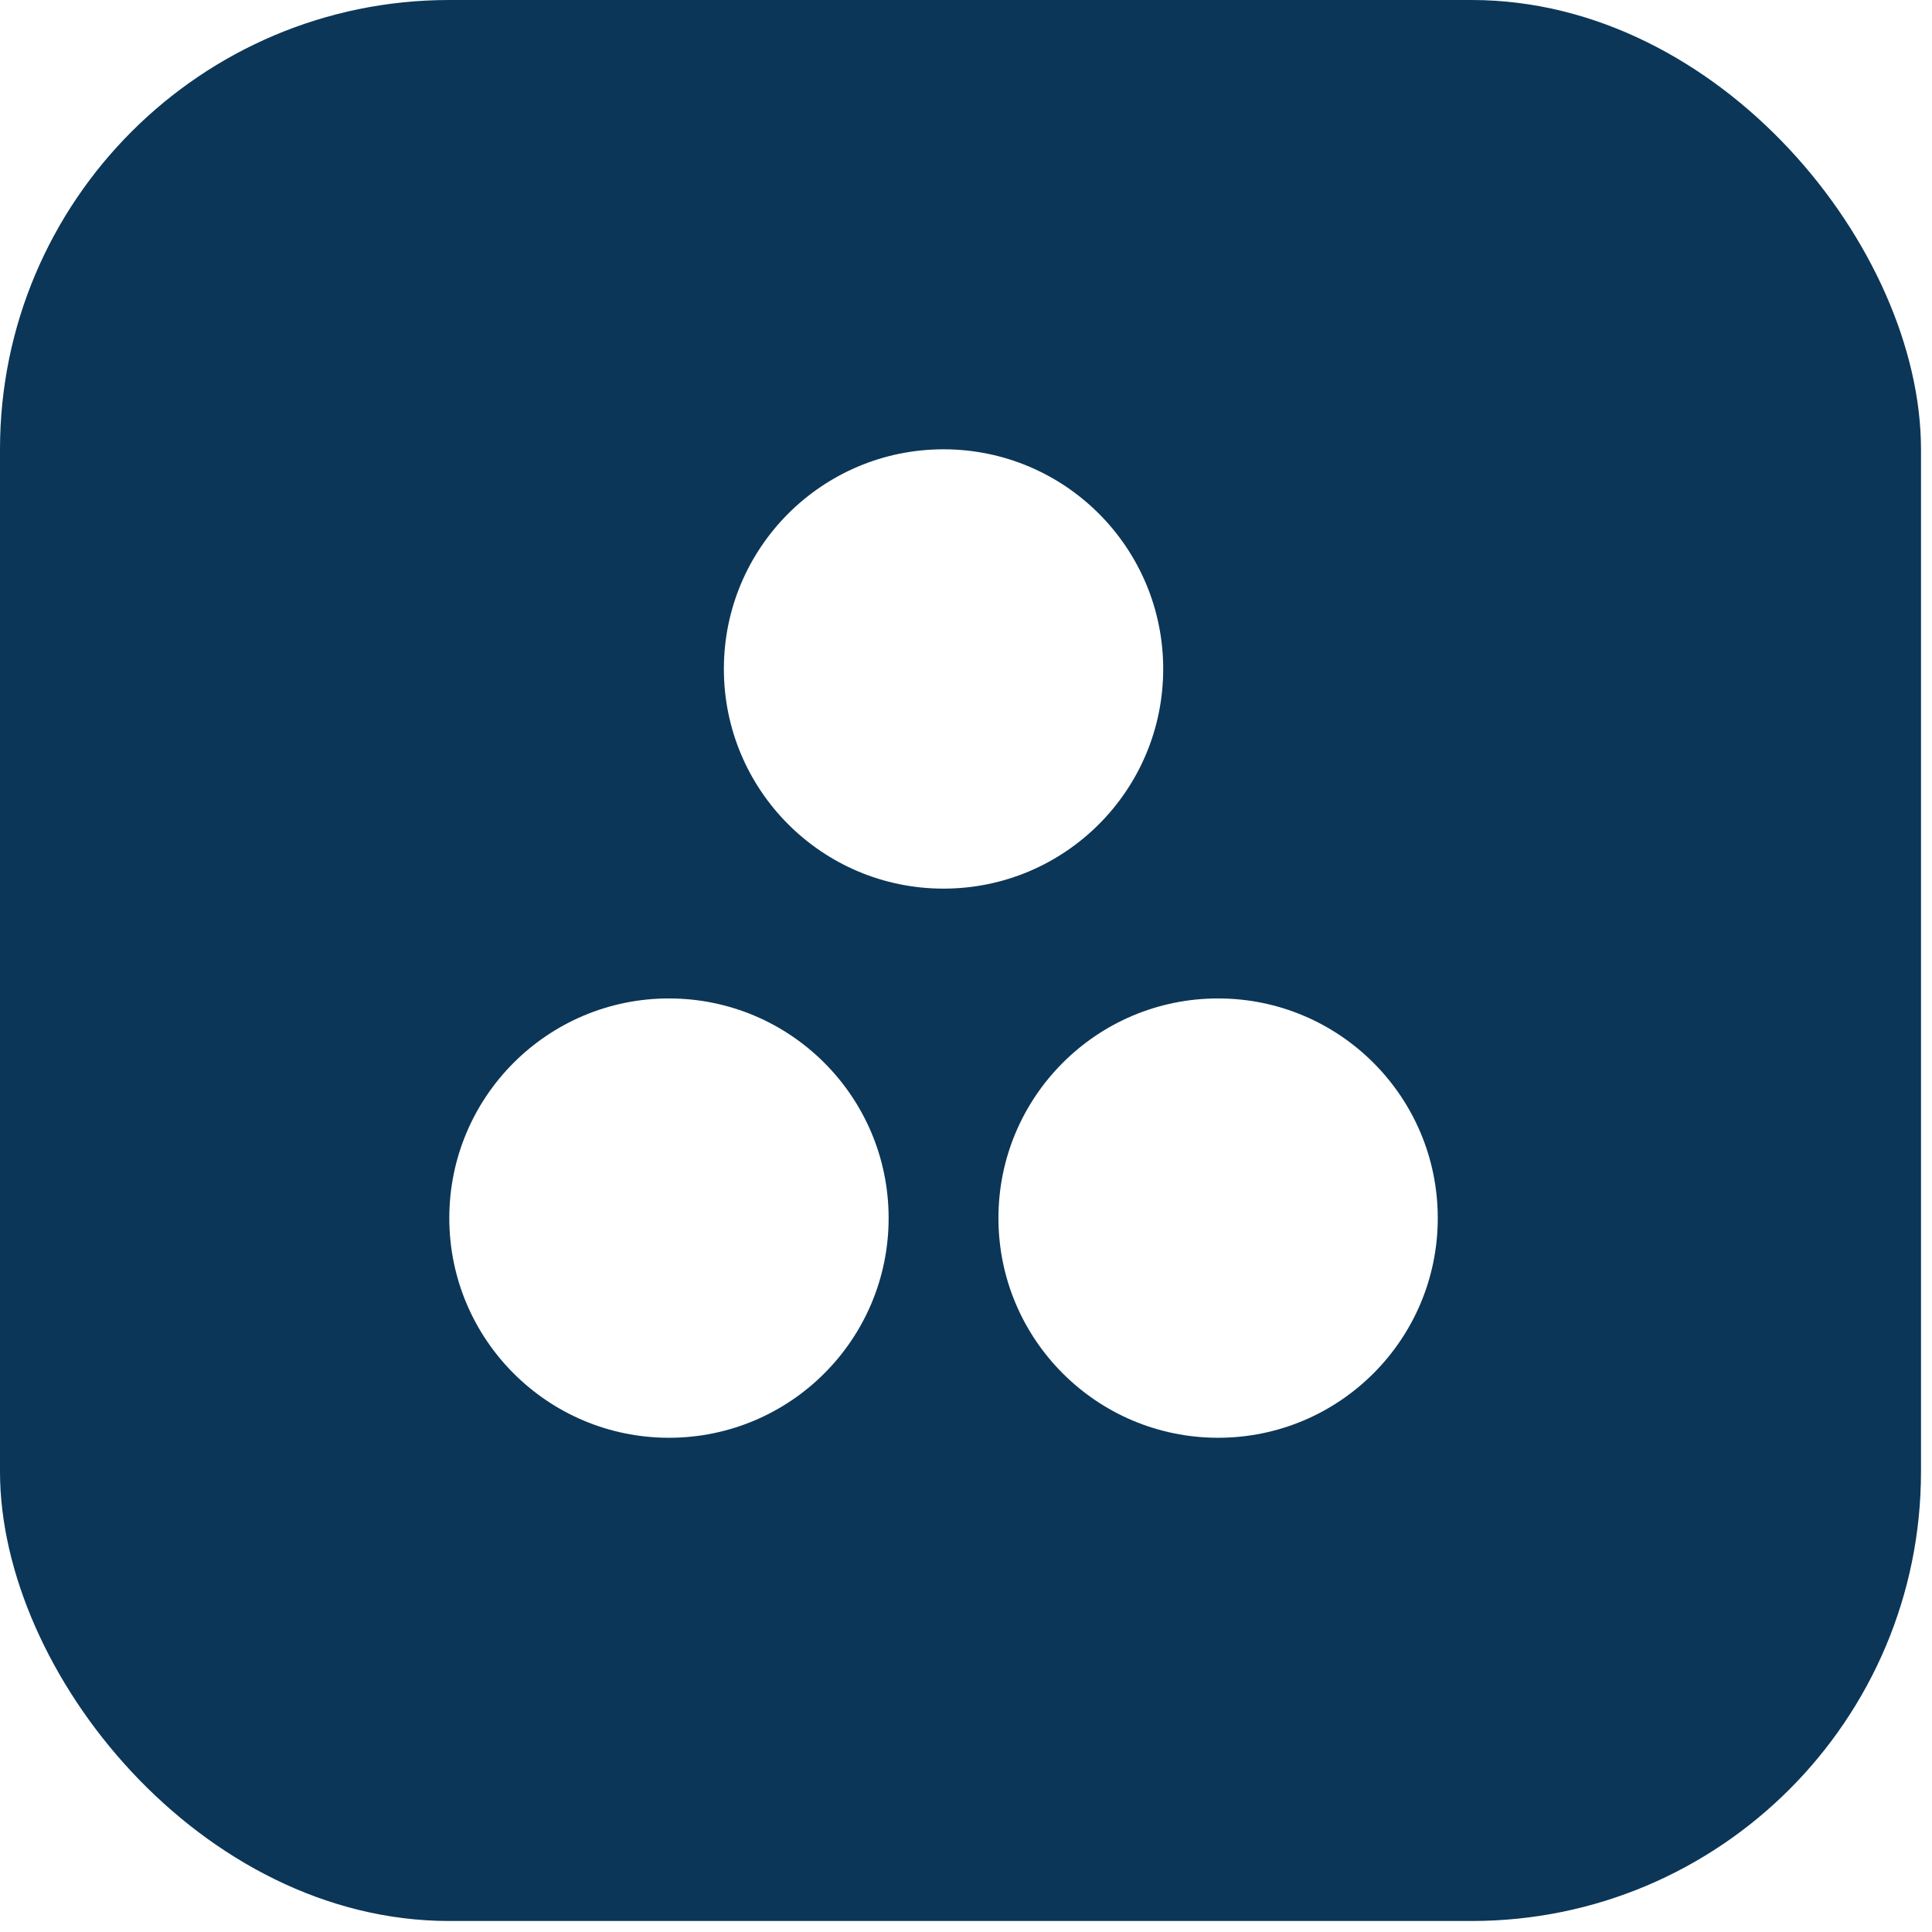
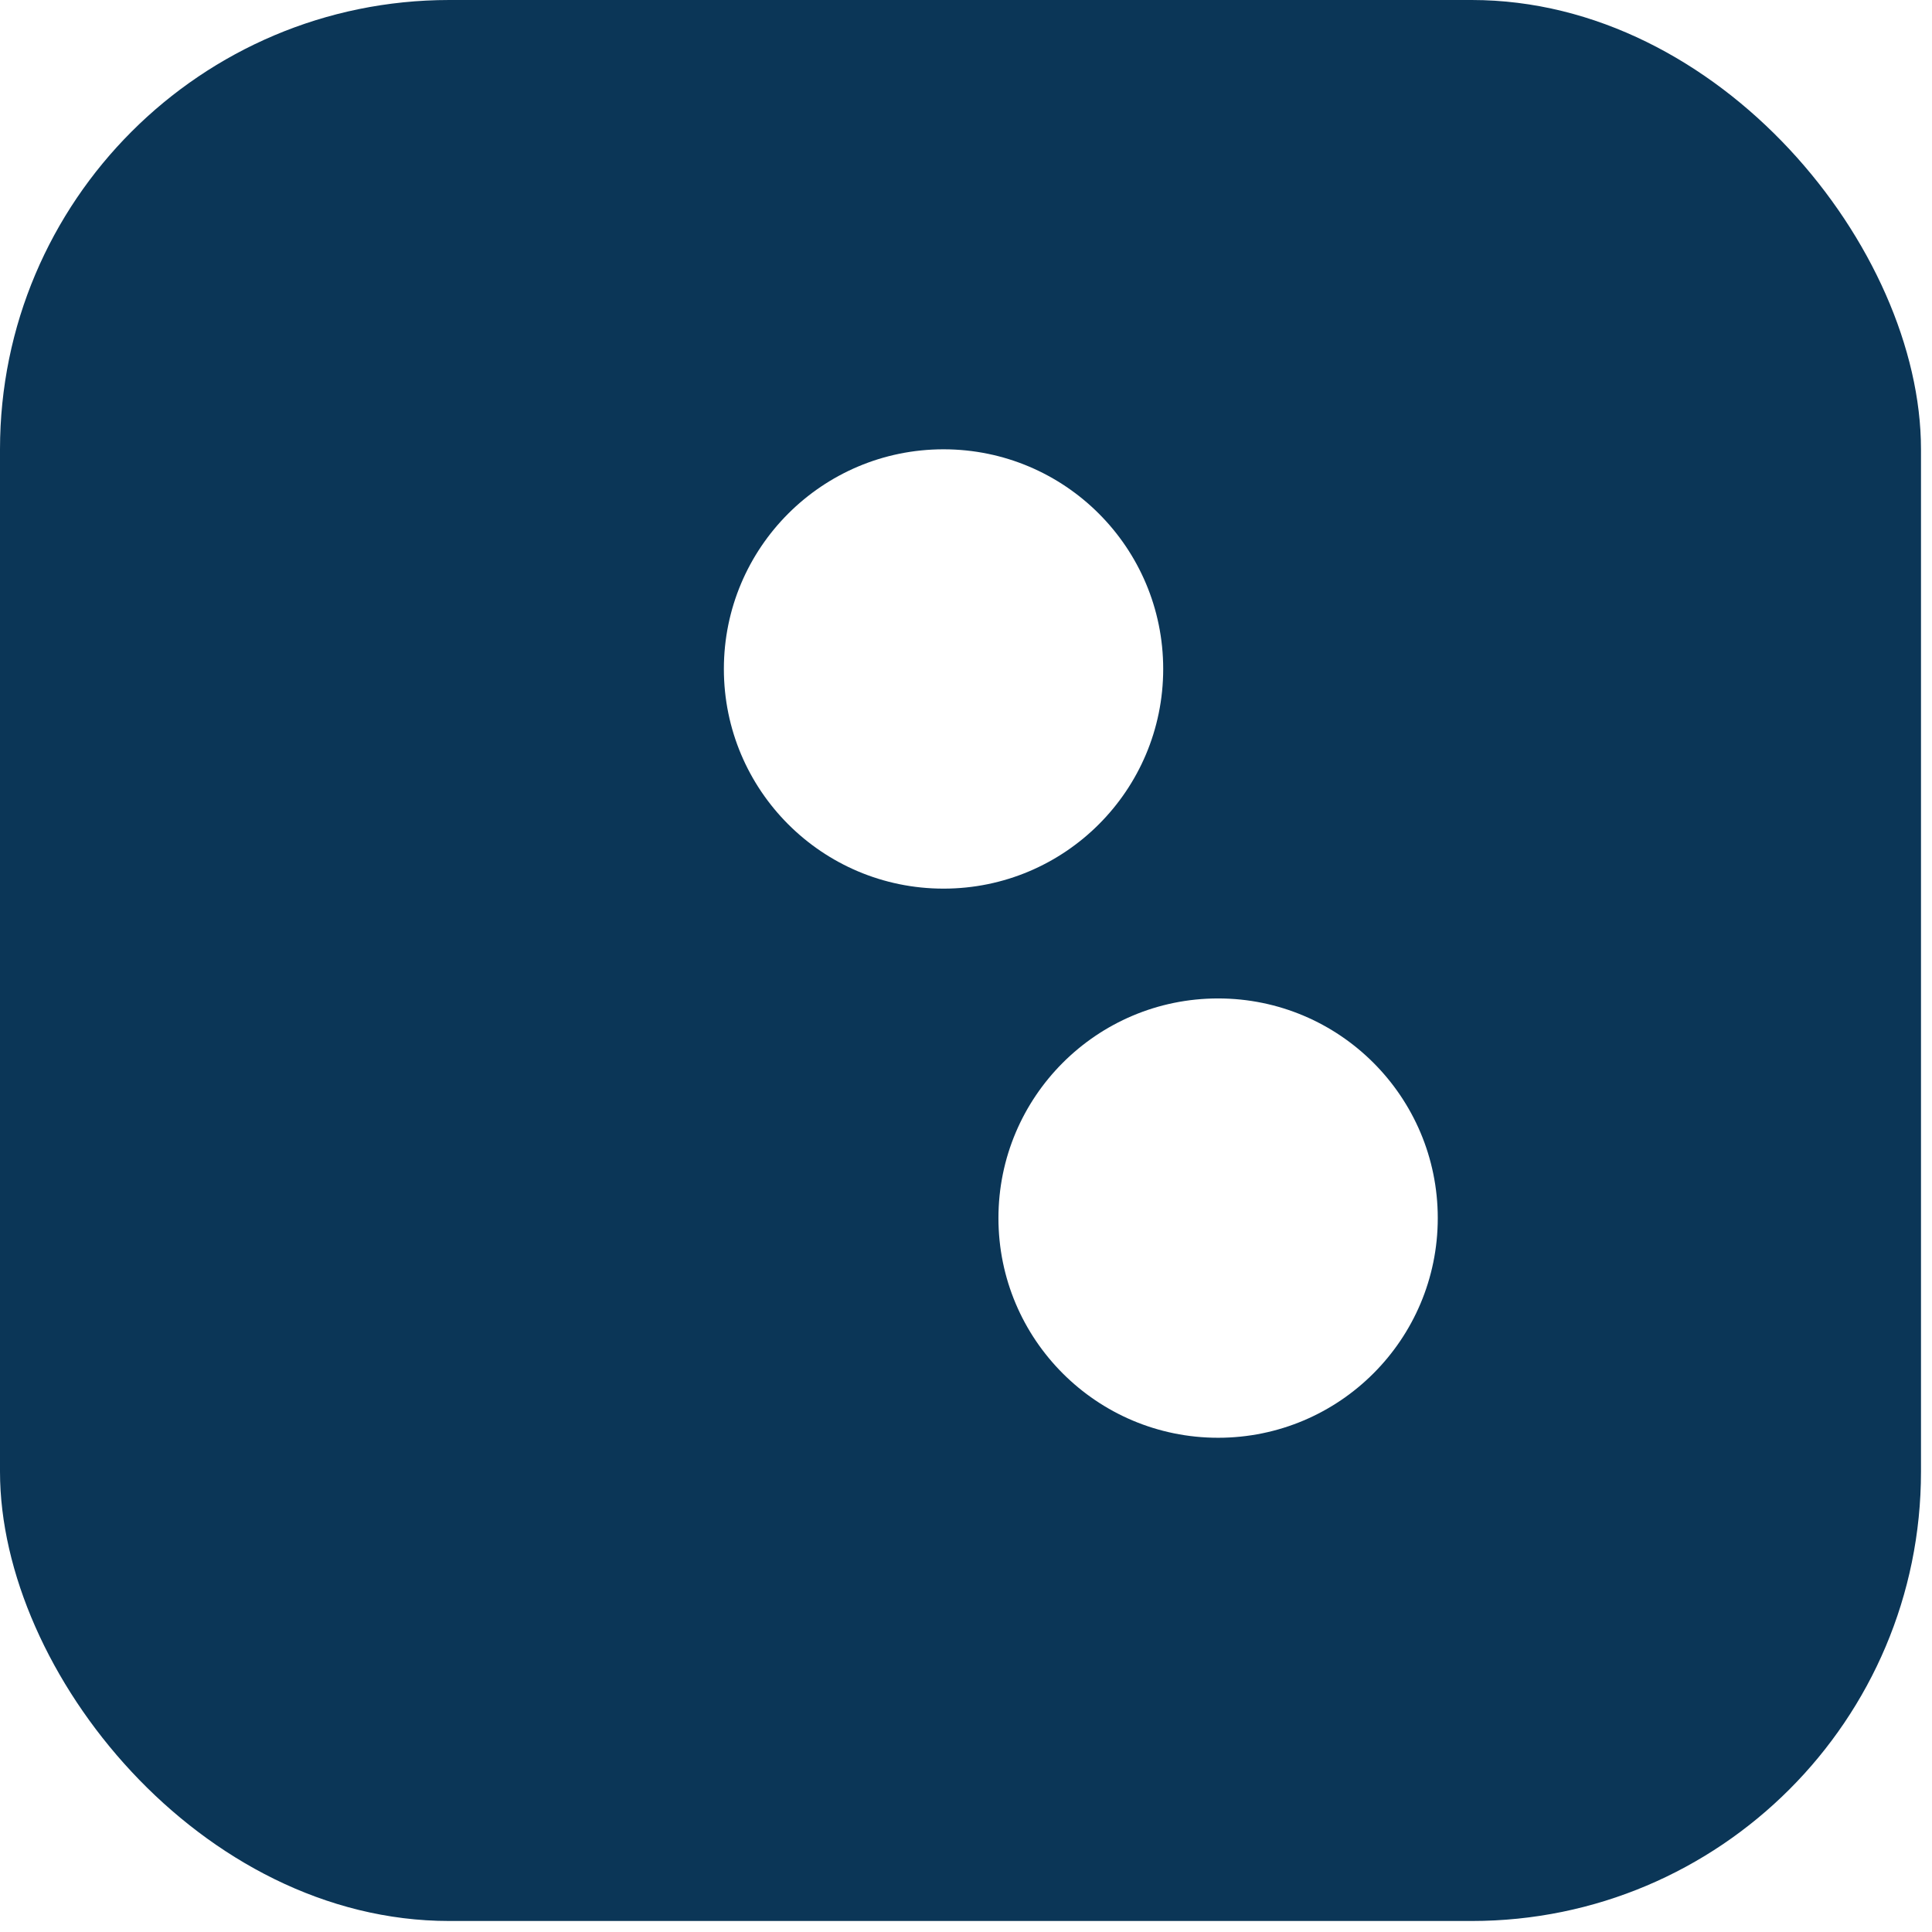
<svg xmlns="http://www.w3.org/2000/svg" width="43" height="43" viewBox="0 0 43 43" fill="none">
-   <rect width="43" height="43" fill="#F5F5F5" />
  <g clip-path="url(#clip0_0_1)">
    <rect width="1706" height="3305" transform="translate(-1200 -813)" fill="white" />
-     <path opacity="0.1" fill-rule="evenodd" clip-rule="evenodd" d="M185.611 99.38C182.047 102.796 183.067 102.397 174.776 99.897C167.506 97.531 170.954 96.748 164.445 100.548C158.582 104.097 149.013 107.632 144.558 110.382C146.225 114.183 160.493 126.649 163.942 131.766C162.663 132.416 161.643 132.949 160.249 133.599C158.079 134.649 158.597 134.649 156.039 133.082C150.435 129.799 132.445 119.299 128.882 117.732C124.168 119.832 111.667 126.398 107.342 126.131C105.302 125.998 101.983 125.481 102.629 122.849C104.282 116.416 115.504 112.881 122.775 109.598C125.706 108.282 124.944 108.415 125.577 105.132C126.353 101.598 131.195 75.882 132.33 74.566C132.833 74.166 136.784 72.466 137.56 72.066C137.948 74.432 138.193 77.05 138.322 79.549L139.601 94.115C139.601 96.481 139.989 99.232 140.362 101.465C143.682 99.764 146.987 98.315 150.435 96.615C167.52 88.215 164.459 93.864 168.411 84.414C170.71 79.165 170.71 76.015 175.682 76.799C174.776 87.313 177.578 93.864 185.611 99.38ZM40.526 -42.303C45.124 -40.854 44.09 -40.721 50.469 -46.769C56.073 -52.019 52.639 -51.235 60.154 -50.569C66.778 -50.052 76.98 -50.969 82.211 -50.436C82.34 -46.37 74.566 -28.787 73.546 -22.62C74.954 -22.62 76.09 -22.62 77.627 -22.62C80.055 -22.62 79.538 -22.354 81.32 -24.853C85.013 -30.369 96.752 -47.819 99.425 -50.703C104.655 -50.836 118.55 -50.569 122.372 -52.536C124.154 -53.586 126.956 -55.686 125.304 -57.786C121.094 -62.77 109.498 -61.069 101.595 -60.803C98.405 -60.803 99.181 -60.936 97.126 -63.553C94.956 -66.437 79.912 -87.569 78.388 -88.22C77.756 -88.353 73.417 -88.22 72.655 -88.22C73.172 -85.854 74.064 -83.502 74.954 -81.136L79.926 -67.369C80.817 -65.269 81.708 -62.518 82.354 -60.418C78.662 -60.551 74.954 -60.418 71.132 -60.418C52.266 -60.418 57.496 -56.618 49.837 -63.435C45.642 -67.236 44.363 -70.001 40.153 -67.103C45.254 -58.037 45.498 -50.836 40.526 -42.303ZM38.486 -55.686C40.397 -55.952 41.043 -52.936 38.859 -52.536L35.799 -52.137C33.888 -51.738 33.112 -54.888 35.281 -55.287L38.486 -55.686ZM-215.588 141.046C-216.738 143.013 -219.41 141.179 -218.39 139.464L-216.738 136.58C-215.588 134.613 -213.045 136.447 -214.065 138.148L-215.588 141.046ZM-209.208 129.896C-210.358 131.73 -213.031 130.029 -211.881 128.195L-210.229 125.445C-209.208 123.611 -206.406 125.312 -207.556 127.145L-209.208 129.896ZM-202.455 118.879C-203.475 120.579 -206.277 119.012 -205.128 117.178L-203.346 114.428C-202.326 112.727 -199.524 114.294 -200.802 116.261L-202.455 118.879ZM-195.443 108.246C-196.722 109.947 -199.136 107.98 -197.986 106.279L-196.204 103.662C-194.926 101.961 -192.382 103.928 -193.661 105.629L-195.443 108.246ZM-188.057 97.747C-189.336 99.447 -191.75 97.481 -190.486 95.78L-188.574 93.162C-187.296 91.462 -184.882 93.562 -186.16 95.129L-188.057 97.747ZM-180.657 87.913C-181.807 88.563 -183.2 87.513 -183.085 86.212C-183.215 85.428 -182.583 84.378 -181.677 84.245L-180.657 82.929C-179.378 81.362 -176.835 83.328 -178.229 85.029L-178.487 85.428L-177.984 85.561C-175.944 86.345 -177.223 89.362 -179.134 88.578L-180.657 87.913ZM-172.107 77.679C-173.645 79.261 -175.8 77.028 -174.407 75.446L-172.366 73.08C-170.843 71.379 -168.673 73.731 -170.067 75.18L-172.107 77.679ZM-163.572 68.097C-164.98 69.664 -167.394 67.446 -165.871 65.864L-163.702 63.498C-162.293 61.93 -160.009 64.148 -161.402 65.731L-163.572 68.097ZM-154.778 68.913C-156.431 70.362 -158.471 37.863 -156.948 36.547L-154.778 34.314C-153.126 32.732 -151.086 35.231 -152.479 36.68L-154.778 68.913ZM-145.597 29.996C-147.134 31.445 -149.289 29.079 -147.766 27.63L-145.338 25.397C-143.815 23.948 -141.645 26.447 -143.297 27.896L-145.597 29.996ZM-136.17 21.596C-137.579 22.913 -139.734 20.546 -138.082 19.112L-135.653 17.012C-133.871 15.563 -132.09 18.328 -133.742 19.511L-136.17 21.596ZM-126.227 13.463C-128.009 14.779 -129.791 12.147 -128.138 10.964L-125.71 8.997C-123.928 7.681 -122.146 10.313 -123.799 11.496L-126.227 13.463ZM-116.154 5.847C-117.677 7.03 -119.718 4.531 -117.936 3.23C-117.045 2.579 -116.154 1.913 -115.263 1.396C-113.74 0.213 -111.7 2.712 -113.482 4.013C-114.358 4.664 -115.249 5.196 -116.154 5.847ZM-105.694 -1.37C-107.475 -0.187 -109.013 -3.07 -107.346 -4.12L-104.673 -5.821C-102.892 -7.004 -101.225 -4.12 -103.021 -3.07L-105.694 -1.37ZM-94.989 -8.054C-96.641 -7.004 -98.423 -9.754 -96.512 -10.937L-93.71 -12.505C-92.057 -13.555 -90.276 -10.804 -92.187 -9.621L-94.989 -8.054ZM-83.896 -14.354C-85.936 -13.303 -87.215 -16.32 -85.433 -17.237L-82.631 -18.805C-80.72 -19.721 -79.312 -16.705 -81.094 -15.788L-83.896 -14.354ZM-72.673 -20.121C-74.455 -19.204 -75.993 -22.088 -74.082 -23.138C-73.061 -23.537 -72.171 -24.055 -71.15 -24.454C-69.368 -25.371 -67.96 -22.487 -69.871 -21.57C-70.762 -21.052 -71.783 -20.653 -72.673 -20.121ZM-61.207 -25.504C-63.247 -24.72 -64.267 -27.737 -62.486 -28.52L-59.554 -29.837C-57.514 -30.62 -56.494 -27.485 -58.405 -26.82L-61.207 -25.504ZM-49.597 -30.369C-51.508 -29.585 -52.657 -32.602 -50.746 -33.386L-47.686 -34.569C-45.904 -35.352 -44.625 -32.336 -46.665 -31.552L-49.597 -30.369ZM-37.742 -34.82C-39.653 -34.169 -40.803 -37.186 -38.763 -37.837C-37.742 -38.236 -36.722 -38.621 -35.702 -38.887C-33.92 -39.671 -32.771 -36.654 -34.811 -35.87C-35.831 -35.486 -36.722 -35.219 -37.742 -34.82ZM-25.758 -38.754C-27.928 -38.236 -28.56 -41.371 -26.649 -41.904L-23.589 -42.821C-21.548 -43.338 -20.787 -40.203 -22.827 -39.671L-25.758 -38.754ZM-13.645 -42.303C-15.686 -41.771 -16.447 -44.92 -14.407 -45.453L-11.346 -46.237C-9.435 -46.754 -8.544 -43.619 -10.585 -43.087L-13.645 -42.303ZM-1.417 -45.32C-3.328 -44.802 -4.349 -47.937 -2.179 -48.603L1.011 -49.253C3.181 -49.653 3.569 -46.37 1.643 -46.103L-1.417 -45.32ZM10.825 -48.07C8.785 -47.671 8.282 -50.821 10.322 -51.22L13.383 -51.738C15.553 -52.137 16.056 -48.987 14.015 -48.588L10.825 -48.07ZM23.312 -50.303C21.271 -49.904 20.639 -53.054 22.809 -53.453L25.87 -53.971C27.91 -54.37 28.542 -51.087 26.373 -50.688L23.312 -50.303ZM-401.208 96.697C-404.786 100.113 -403.751 99.713 -412.042 97.096C-419.313 94.863 -415.864 93.946 -422.374 97.88C-428.236 101.296 -437.806 104.963 -442.26 107.714C-440.608 111.514 -426.325 123.981 -422.876 129.097C-424.155 129.748 -425.176 130.147 -426.569 130.798C-428.739 131.981 -428.222 131.981 -430.779 130.399C-436.383 127.116 -454.359 116.483 -457.937 115.049C-462.65 117.149 -475.151 123.714 -479.476 123.448C-481.517 123.315 -484.836 122.665 -484.189 120.032C-482.537 113.599 -471.315 110.065 -464.044 106.782C-461.113 105.466 -461.874 105.732 -461.242 102.449C-460.48 98.782 -455.624 73.198 -454.488 71.882C-454.1 71.483 -450.034 69.649 -449.258 69.383C-448.87 71.749 -448.611 74.234 -448.497 76.733L-447.218 91.432C-447.218 93.665 -446.83 96.549 -446.456 98.649C-443.137 97.066 -439.832 95.499 -436.383 93.931C-419.299 85.532 -422.489 91.181 -418.408 81.731C-416.109 76.481 -416.238 73.332 -411.137 74.115C-412.042 84.63 -409.24 91.195 -401.208 96.697ZM-404.901 83.713C-406.812 84.363 -406.05 87.38 -403.881 86.863L-400.949 85.813C-399.168 85.28 -399.8 82.145 -401.969 82.663L-404.901 83.713ZM-72.803 154.296C-71.15 155.745 -69.369 153.113 -70.892 151.812L-72.171 150.762C-73.952 149.313 -75.734 151.945 -74.211 153.261L-72.803 154.296ZM-81.597 147.08C-79.944 148.396 -78.033 145.897 -79.556 144.58L-82.1 142.481C-83.752 141.164 -85.663 143.797 -84.011 145.098L-81.597 147.08ZM-91.54 139.212C-90.017 140.529 -87.977 138.029 -89.629 136.595L-92.172 134.628C-93.825 133.445 -95.865 135.944 -94.083 137.26L-91.54 139.212ZM-101.742 131.597C-99.96 132.913 -98.293 130.029 -99.96 128.979L-102.633 127.145C-104.415 125.829 -106.082 128.728 -104.415 129.763L-101.742 131.597ZM-112.203 124.38C-110.421 125.563 -108.754 122.812 -110.421 121.629L-113.094 119.929C-114.875 118.746 -116.657 121.378 -114.875 122.561L-112.203 124.38ZM-122.778 117.43C-121.126 118.48 -119.344 115.862 -121.255 114.679L-123.928 112.978C-125.58 111.928 -127.362 114.546 -125.58 115.729L-122.778 117.43ZM-133.742 110.864C-131.702 111.914 -130.423 109.03 -132.09 107.98L-134.892 106.412C-136.803 105.362 -138.211 108.246 -136.415 109.296L-133.742 110.864ZM-144.706 104.697C-142.795 105.614 -141.516 102.73 -143.297 101.813L-146.099 100.231C-148.01 99.314 -149.419 102.198 -147.508 103.115L-144.706 104.697ZM-156.057 98.93C-154.146 99.847 -152.738 96.963 -154.663 95.913L-157.465 94.597C-159.247 93.68 -160.785 96.43 -158.874 97.48L-156.057 98.93ZM-167.394 93.547C-165.354 94.331 -164.334 91.314 -166.245 90.53L-169.176 89.214C-171.087 88.43 -172.237 91.447 -170.326 92.231L-167.394 93.547ZM-190.859 84.097C-188.689 84.748 -188.057 81.598 -189.839 81.081L-192.9 80.031C-195.069 79.38 -195.701 82.53 -193.92 83.047L-190.859 84.097ZM-202.843 80.164C-200.932 80.814 -200.041 77.664 -201.952 77.014L-205.013 76.097C-207.053 75.564 -207.944 78.714 -205.904 79.247L-202.843 80.164ZM-214.956 76.762C-213.174 77.28 -212.025 74.278 -214.194 73.612L-217.255 72.829C-219.554 72.311 -219.928 75.579 -218.017 75.979L-214.956 76.762ZM-227.184 73.746C-225.144 74.145 -224.641 70.995 -226.552 70.596L-229.742 69.945C-231.782 69.546 -232.414 72.696 -230.388 73.095L-227.184 73.746ZM-239.556 71.379C-237.645 71.779 -236.883 68.629 -239.053 68.097C-240.073 67.963 -241.223 67.697 -242.243 67.579C-244.154 67.18 -244.916 70.329 -242.746 70.862C-241.726 70.98 -240.576 71.113 -239.556 71.379ZM-252.043 69.413C-249.873 69.679 -249.614 66.396 -251.655 66.263L-254.715 65.864C-256.885 65.597 -257.144 68.88 -255.103 69.013L-252.043 69.413ZM-264.544 68.097C-262.503 68.23 -262.115 65.08 -264.285 64.814L-267.475 64.547C-269.386 64.281 -269.889 67.564 -267.604 67.83L-264.544 68.097ZM-277.03 67.18C-274.861 67.313 -274.99 64.03 -276.901 64.03L-280.091 63.897C-282.261 63.764 -282.261 67.047 -280.22 67.047L-277.03 67.18ZM-289.661 66.913C-287.62 66.913 -287.491 63.63 -289.661 63.63C-290.681 63.63 -291.831 63.63 -292.851 63.63C-294.762 63.63 -295.02 66.913 -292.851 66.913C-291.687 66.913 -290.681 66.913 -289.661 66.913ZM-302.277 67.18C-299.978 66.913 -300.366 63.764 -302.406 63.897L-305.467 64.03C-307.637 64.163 -307.378 67.446 -305.337 67.313L-302.277 67.18ZM-314.764 67.83C-312.723 67.697 -312.982 64.414 -315.022 64.547L-318.212 64.814C-320.253 64.947 -319.994 68.23 -317.954 68.097L-314.764 67.83ZM-327.265 69.013C-325.354 68.88 -325.483 65.597 -327.653 65.864C-328.673 65.997 -329.822 66.13 -330.843 66.263C-332.754 66.396 -332.624 69.679 -330.455 69.413C-329.434 69.28 -328.414 69.147 -327.265 69.013ZM-339.751 70.714C-337.582 70.315 -338.343 67.18 -340.254 67.564L-343.459 67.963C-345.499 68.496 -344.867 71.646 -342.956 71.246L-339.751 70.714ZM-352.253 72.947C-350.212 72.548 -350.715 69.28 -352.755 69.664L-355.945 70.315C-357.856 70.714 -357.354 73.864 -355.313 73.465L-352.253 72.947ZM-364.495 75.446C-362.584 75.18 -363.087 71.912 -365.257 72.296L-368.317 73.08C-370.487 73.612 -369.467 76.748 -367.556 76.23L-364.495 75.446ZM-376.723 78.596C-374.683 77.945 -375.574 74.796 -377.614 75.446L-380.675 76.23C-382.715 76.748 -381.824 79.897 -379.784 79.38L-376.723 78.596ZM-388.965 82.012C-386.925 81.495 -387.687 78.212 -389.856 78.862L-392.788 79.779C-394.699 80.297 -394.066 83.447 -391.897 82.929L-388.965 82.012ZM181.903 86.396C179.992 87.047 180.754 90.063 182.924 89.546L185.855 88.496C187.637 87.963 187.134 84.828 184.835 85.479L181.903 86.396ZM514.001 157.112C515.654 158.429 517.565 155.796 515.912 154.613L514.634 153.43C512.852 151.981 511.07 154.746 512.593 155.929L514.001 157.112ZM505.207 149.896C506.874 151.212 508.771 148.58 507.248 147.278L504.69 145.312C503.038 143.995 501.112 146.495 502.779 147.811L505.207 149.896ZM495.264 141.896C496.787 143.212 498.828 140.712 497.175 139.396L494.632 137.43C492.979 136.113 490.939 138.613 492.721 140.047L495.264 141.896ZM485.062 134.413C486.844 135.596 488.511 132.845 486.844 131.662L484.301 129.828C482.389 128.645 480.723 131.411 482.519 132.579L485.062 134.413ZM474.616 127.063C476.398 128.246 478.05 125.496 476.398 124.313L473.725 122.612C471.943 121.429 470.276 124.194 471.943 125.362L474.616 127.063ZM464.026 120.113C465.693 121.296 467.474 118.663 465.693 117.362L462.891 115.661C461.367 114.612 459.456 117.229 461.367 118.545L464.026 120.113ZM453.191 113.547C455.103 114.597 456.381 111.713 454.729 110.796L451.927 109.096C450.016 108.179 448.608 111.062 450.404 111.979L453.191 113.547ZM442.113 107.38C444.024 108.297 445.432 105.546 443.507 104.497L440.705 103.047C438.794 101.997 437.515 105.014 439.297 105.931L442.113 107.38ZM430.761 101.613C432.672 102.53 434.081 99.646 432.169 98.729L429.368 97.28C427.586 96.363 426.063 99.247 427.959 100.164L430.761 101.613ZM419.41 96.23C421.45 97.014 422.47 93.997 420.559 93.213L417.757 91.897C415.717 91.113 414.567 94.263 416.478 94.914L419.41 96.23ZM407.685 91.379C409.596 92.163 410.86 89.147 408.834 88.23L405.903 87.18C403.992 86.396 402.842 89.413 404.753 90.197L407.685 91.379ZM395.959 86.913C398.129 87.564 398.761 84.296 396.98 83.764L393.919 82.714C391.749 82.063 391.117 85.213 392.899 85.864L395.959 86.913ZM383.976 82.847C386.016 83.498 386.778 80.362 384.867 79.83L381.806 78.913C379.766 78.263 378.875 81.412 380.915 81.93L383.976 82.847ZM371.862 79.445C373.644 79.963 374.794 76.946 372.624 76.296L369.563 75.512C367.264 74.994 366.876 78.263 368.802 78.662L371.862 79.445ZM359.62 76.547C361.66 76.946 362.163 73.663 360.252 73.264L357.062 72.613C355.022 72.214 354.505 75.364 356.559 75.763L359.62 76.547ZM347.263 74.063C349.174 74.462 349.95 71.312 347.766 70.913C346.745 70.647 345.725 70.513 344.576 70.262C342.794 69.996 341.903 73.146 344.073 73.545C345.222 73.663 346.242 73.93 347.263 74.063ZM334.762 72.096C336.931 72.362 337.19 69.212 335.15 68.946L332.089 68.547C329.919 68.281 329.661 71.564 331.701 71.697L334.762 72.096ZM322.275 70.78C324.315 71.046 324.689 67.763 322.534 67.497L319.344 67.231C317.432 67.097 316.915 70.247 319.214 70.513L322.275 70.78ZM309.774 69.996C311.943 69.996 311.814 66.713 309.903 66.713L306.713 66.58C304.543 66.58 304.543 69.73 306.584 69.863L309.774 69.996ZM297.158 69.597C299.198 69.597 299.327 66.447 297.158 66.314C296.138 66.314 294.988 66.314 293.968 66.314C292.057 66.314 291.798 69.597 293.968 69.597C295.117 69.597 296.138 69.597 297.158 69.597ZM284.542 69.863C286.841 69.73 286.453 66.447 284.412 66.58L281.352 66.713C279.182 66.846 279.441 70.129 281.481 69.996L284.542 69.863ZM272.041 70.513C274.081 70.38 273.952 67.097 271.782 67.364L268.592 67.63C266.552 67.763 266.81 70.913 268.851 70.78L272.041 70.513ZM259.554 71.83C261.465 71.564 261.336 68.281 259.166 68.547C258.146 68.68 256.996 68.813 255.976 68.946C254.065 69.079 254.194 72.362 256.364 72.096C257.384 71.963 258.404 71.83 259.554 71.83ZM247.053 73.397C249.223 72.998 248.447 69.863 246.55 70.247L243.36 70.765C241.32 71.164 241.952 74.314 243.863 73.915L247.053 73.397ZM234.552 75.63C236.592 75.231 236.089 72.096 234.049 72.48L230.873 72.998C228.962 73.397 229.465 76.665 231.505 76.281L234.552 75.63ZM222.324 78.263C224.235 77.863 223.732 74.595 221.562 75.113L218.501 75.763C216.332 76.414 217.352 79.445 219.263 78.913L222.324 78.263ZM210.081 81.279C212.122 80.629 211.231 77.612 209.32 78.129L206.13 78.913C204.089 79.564 204.98 82.581 207.021 82.063L210.081 81.279ZM197.968 84.68C199.879 84.163 199.117 81.013 197.077 81.531L194.016 82.448C192.105 82.965 192.738 86.248 194.907 85.597L197.968 84.68Z" fill="#CCCCCC" />
    <g filter="url(#filter0_d_0_1)">
      <rect x="-554" y="-34" width="785" height="131" rx="16" fill="white" />
    </g>
    <rect width="42.755" height="42.755" rx="10" fill="#0B3657" />
-     <circle cx="14.889" cy="27.111" r="4.889" fill="white" />
    <circle cx="27.111" cy="27.111" r="4.889" fill="white" />
    <circle cx="21" cy="14.889" r="4.889" fill="white" />
  </g>
  <defs>
    <filter id="filter0_d_0_1" x="-584" y="-60" width="845" height="191" filterUnits="userSpaceOnUse" color-interpolation-filters="sRGB">
      <feFlood flood-opacity="0" result="BackgroundImageFix" />
      <feColorMatrix in="SourceAlpha" type="matrix" values="0 0 0 0 0 0 0 0 0 0 0 0 0 0 0 0 0 0 127 0" result="hardAlpha" />
      <feOffset dy="4" />
      <feGaussianBlur stdDeviation="15" />
      <feComposite in2="hardAlpha" operator="out" />
      <feColorMatrix type="matrix" values="0 0 0 0 0.965 0 0 0 0 0.435 0 0 0 0 0.302 0 0 0 0.04 0" />
      <feBlend mode="normal" in2="BackgroundImageFix" result="effect1_dropShadow_0_1" />
      <feBlend mode="normal" in="SourceGraphic" in2="effect1_dropShadow_0_1" result="shape" />
    </filter>
    <clipPath id="clip0_0_1">
      <rect width="1706" height="3305" fill="white" transform="translate(-1200 -813)" />
    </clipPath>
  </defs>
</svg>